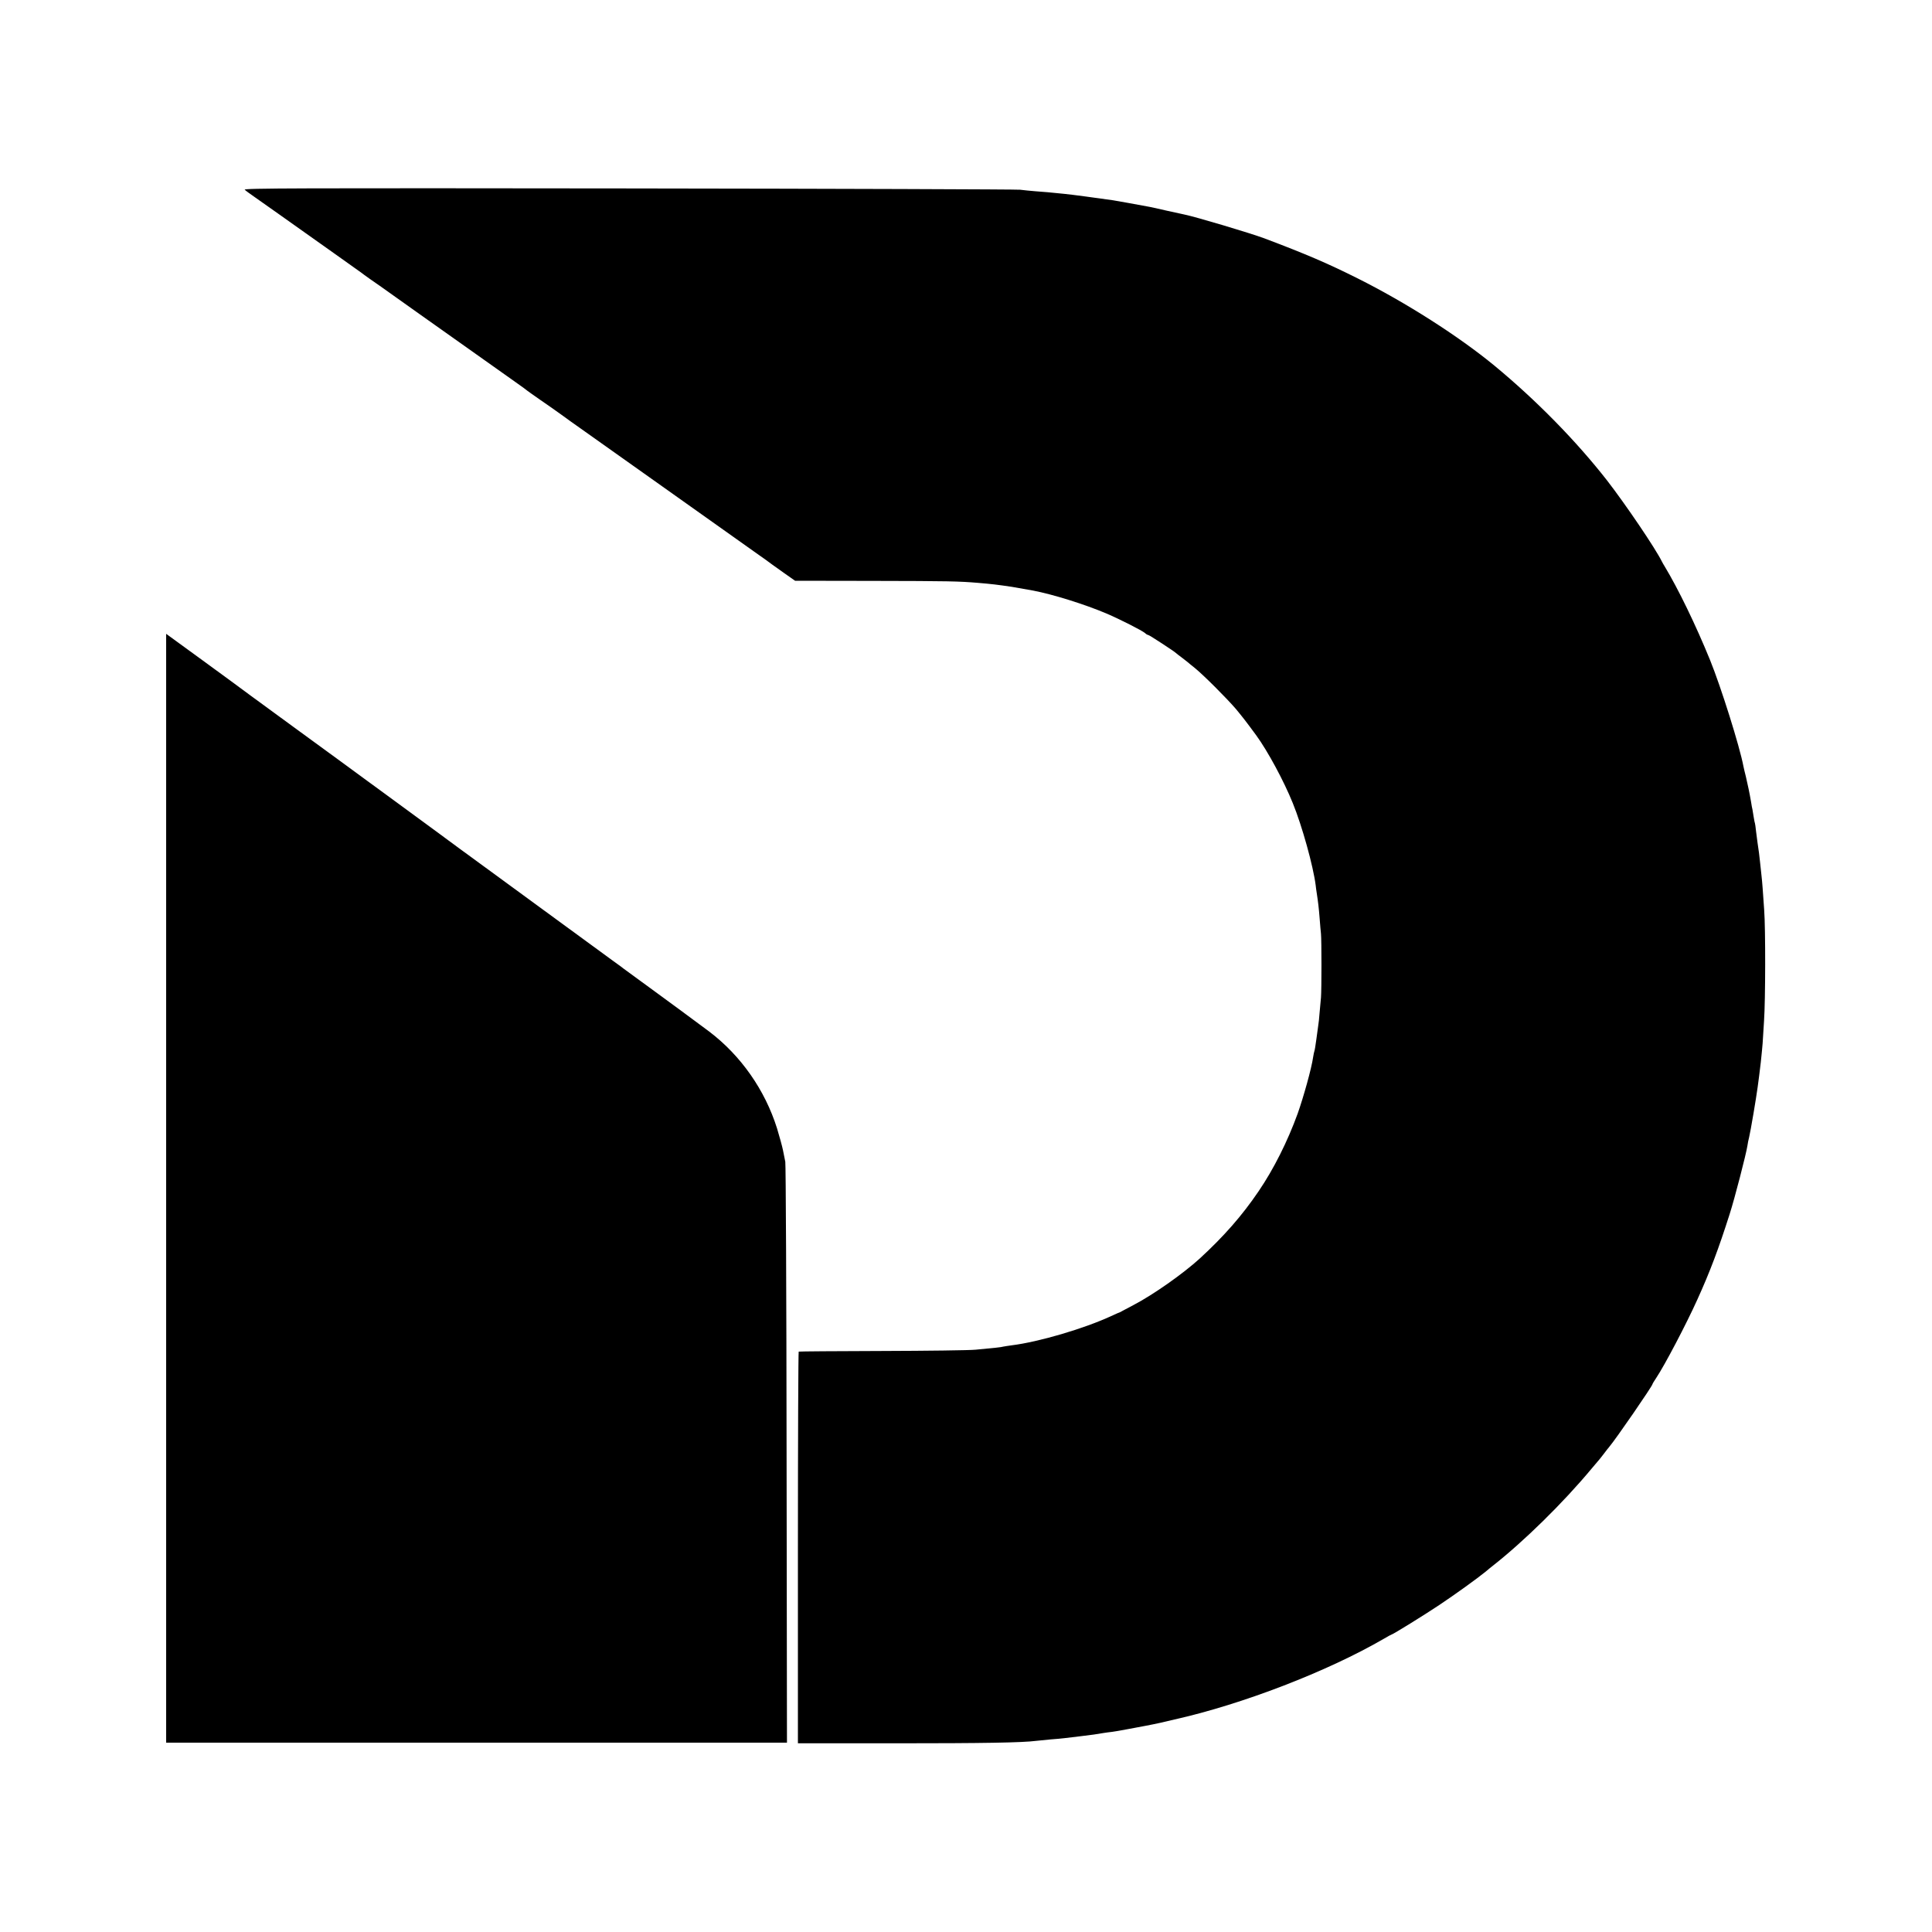
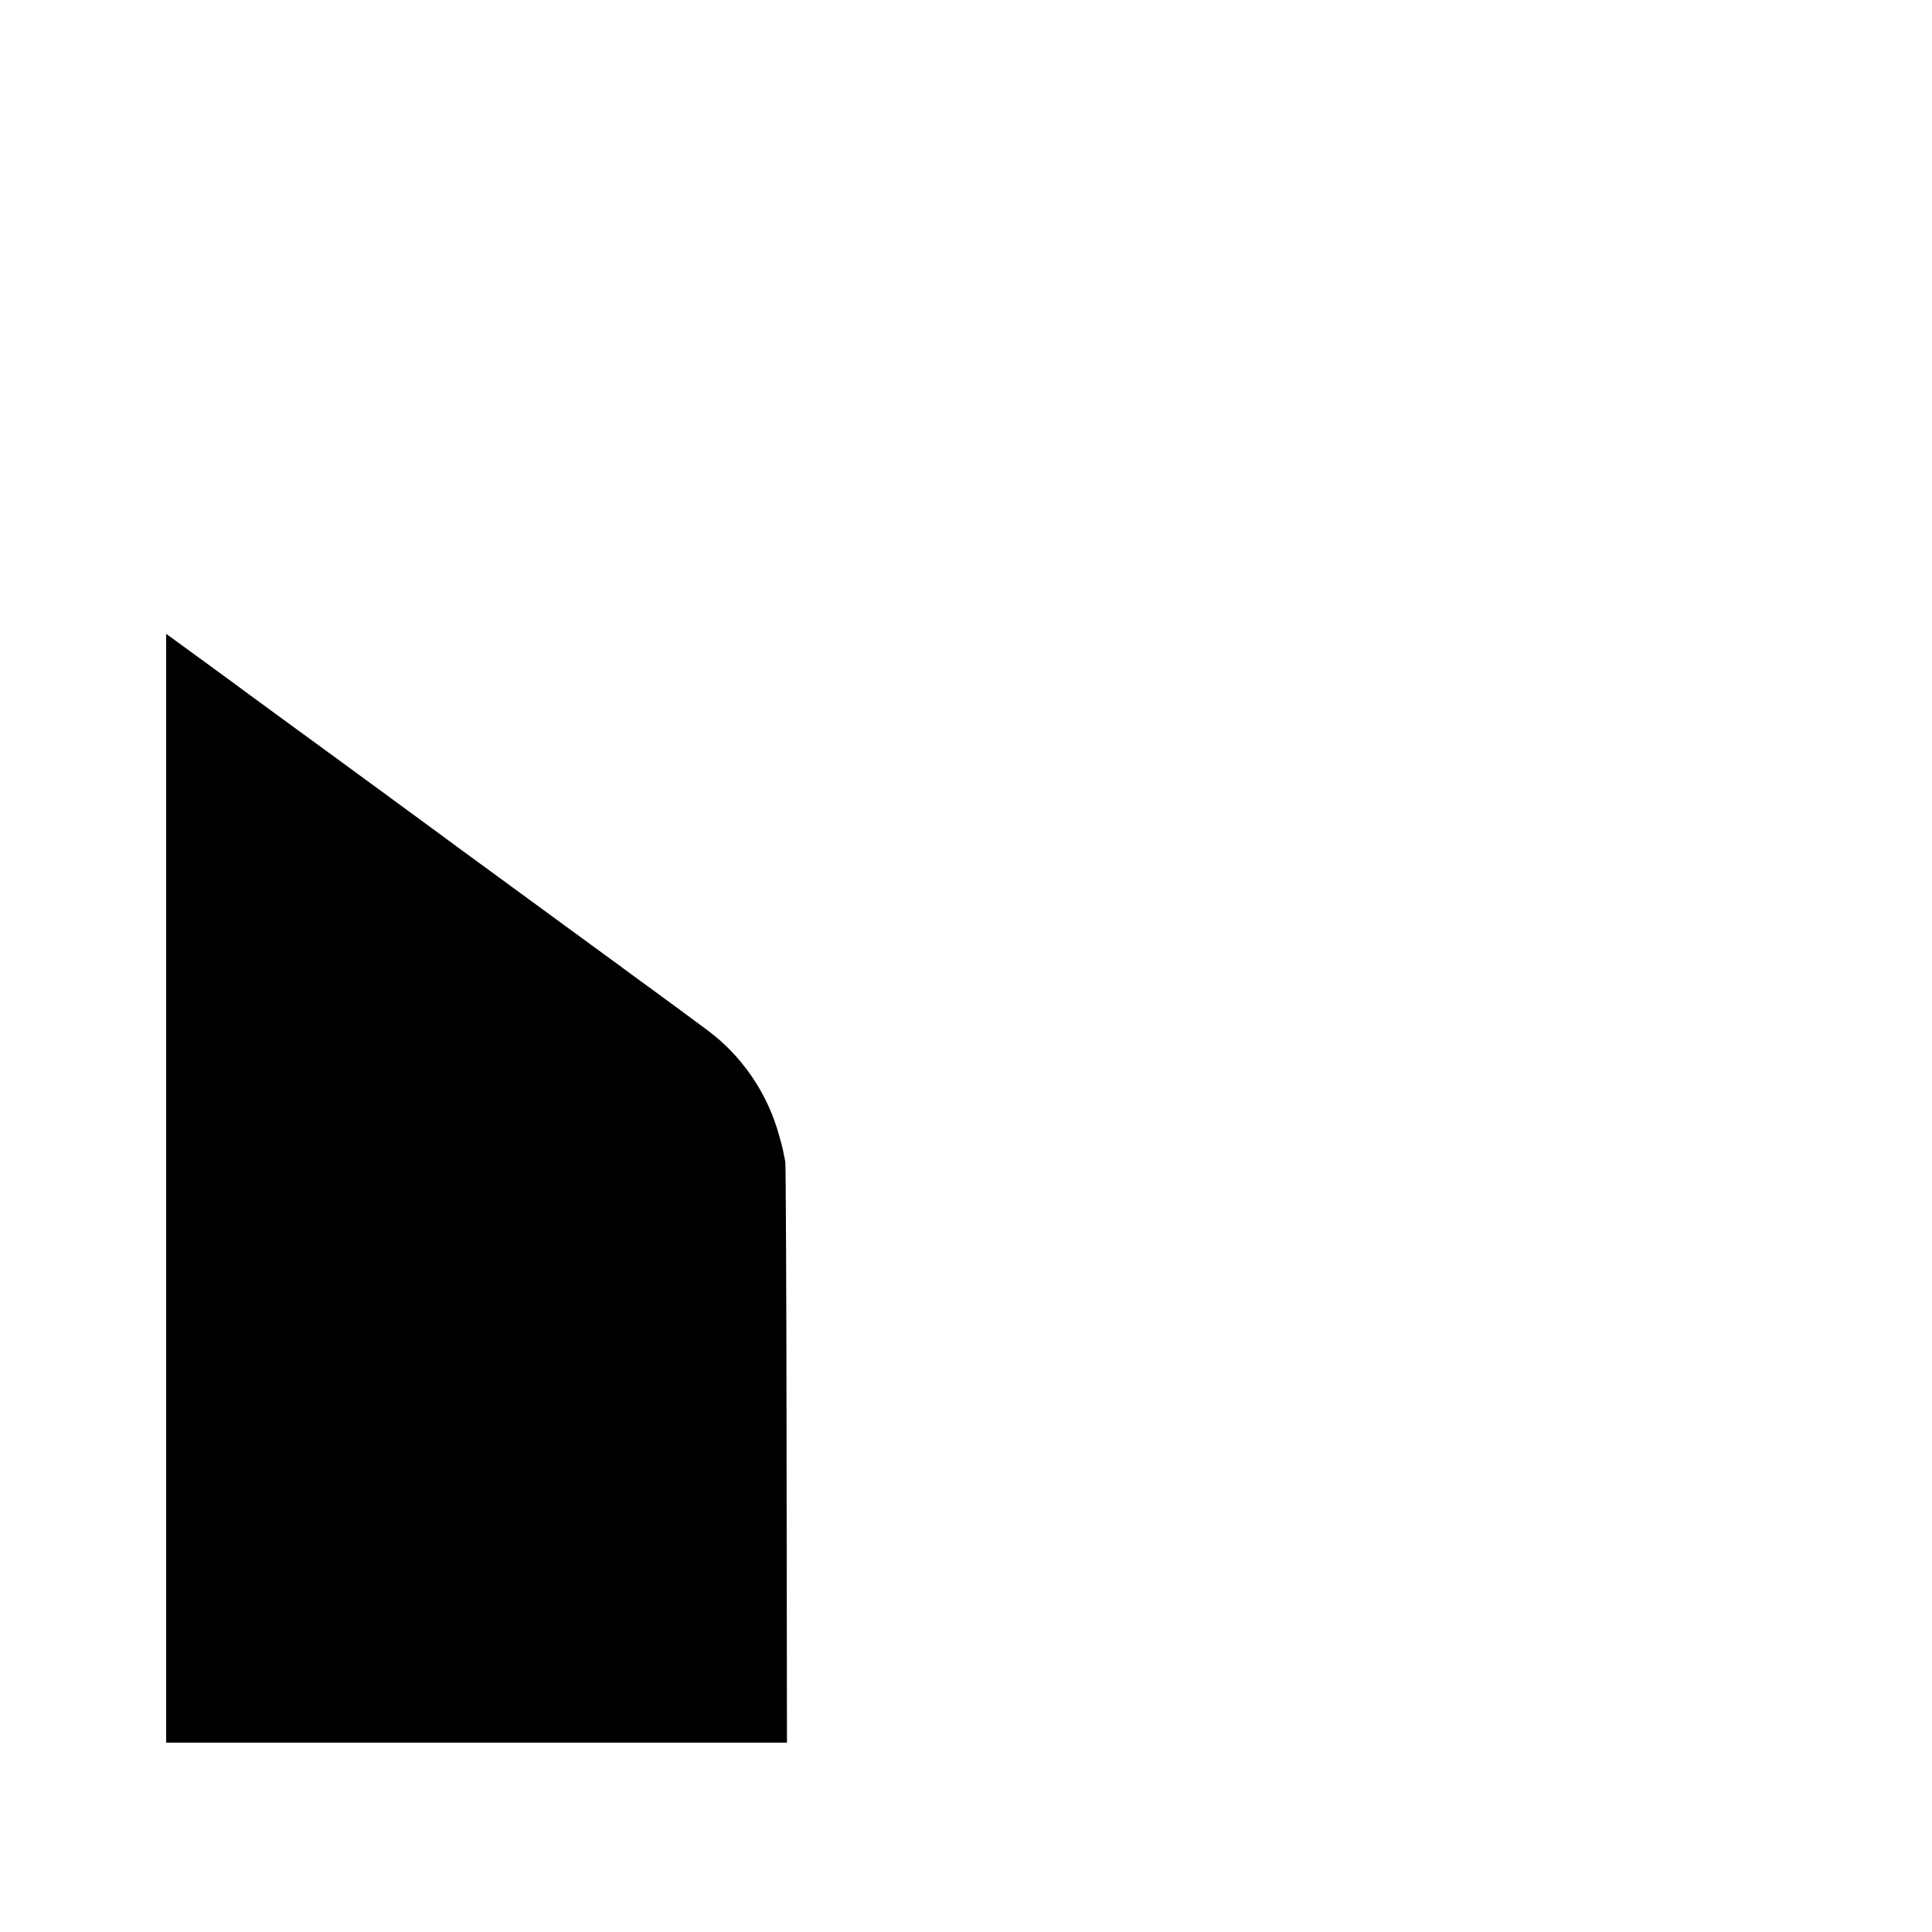
<svg xmlns="http://www.w3.org/2000/svg" version="1.0" width="1500pt" height="1500pt" viewBox="0 0 1500 1500" preserveAspectRatio="xMidYMid meet">
  <g transform="translate(0,1500) scale(0.1,-0.1)" fill="#000000" stroke="none">
-     <path d="M1900 13527 c8 -8 44 -34 80 -59 36 -25 117 -82 180 -127 196 -139 219 -156 430 -305 113 -80 210 -149 215 -153 6 -5 37 -28 70 -51 33 -22 123 -86 200 -141 77 -55 158 -113 180 -128 22 -15 179 -127 350 -248 170 -121 348 -247 395 -280 47 -33 90 -64 96 -70 7 -5 51 -37 99 -70 49 -33 122 -85 164 -115 42 -31 105 -76 141 -101 36 -25 324 -230 640 -454 316 -225 636 -451 710 -504 74 -52 140 -99 145 -104 6 -4 48 -34 94 -67 l84 -59 601 -1 c596 -1 671 -3 816 -15 117 -10 149 -14 265 -31 31 -5 122 -21 165 -29 157 -30 402 -107 570 -178 107 -46 277 -132 301 -153 8 -8 19 -14 24 -14 8 0 205 -129 215 -140 3 -3 23 -19 45 -35 22 -17 42 -32 45 -35 3 -3 27 -23 55 -45 68 -55 248 -235 321 -320 55 -67 75 -92 158 -205 90 -124 214 -354 283 -525 73 -179 159 -490 178 -639 1 -12 5 -41 9 -66 10 -66 15 -106 22 -195 3 -44 8 -96 10 -115 5 -49 5 -434 0 -495 -3 -27 -7 -82 -11 -120 -3 -39 -7 -81 -10 -95 -2 -14 -9 -63 -15 -110 -6 -46 -13 -87 -15 -90 -2 -3 -6 -25 -10 -48 -12 -86 -75 -311 -120 -438 -78 -215 -186 -431 -304 -604 -129 -190 -269 -349 -456 -521 -132 -120 -361 -281 -514 -361 -40 -21 -78 -41 -85 -45 -6 -4 -13 -8 -16 -9 -3 0 -35 -15 -73 -32 -209 -97 -562 -201 -772 -227 -27 -4 -57 -8 -65 -10 -16 -5 -66 -10 -215 -24 -49 -5 -378 -9 -729 -10 -351 -1 -642 -3 -645 -5 -3 -2 -6 -687 -6 -1523 l0 -1518 765 0 c670 0 978 5 1085 19 17 2 66 7 110 11 44 3 94 8 110 10 17 2 73 9 125 15 92 11 121 15 178 25 15 2 45 7 67 9 22 3 50 8 61 10 12 2 37 7 55 10 19 3 45 8 59 11 14 3 50 9 80 15 53 10 81 16 118 24 9 2 59 14 111 26 527 118 1188 373 1624 626 32 19 60 34 62 34 9 0 250 149 370 229 124 83 294 205 361 260 17 15 40 33 50 41 245 192 551 493 769 755 28 33 52 62 55 65 3 3 21 25 40 50 19 25 38 50 43 55 54 64 337 475 337 489 0 3 13 24 29 48 65 97 235 421 319 608 99 218 165 394 251 664 39 121 128 466 138 531 2 17 8 46 13 65 5 19 20 103 34 185 30 179 37 231 57 400 6 55 12 120 14 145 2 25 7 104 11 175 11 162 12 713 1 860 -4 61 -10 137 -12 170 -2 33 -7 81 -10 108 -3 26 -7 68 -10 93 -4 43 -11 96 -20 154 -2 14 -7 52 -11 85 -3 33 -8 62 -9 65 -2 3 -6 26 -10 50 -4 25 -8 50 -9 55 -2 6 -7 33 -11 60 -5 28 -10 52 -10 55 -1 3 -5 23 -9 45 -5 22 -14 65 -21 95 -8 30 -16 66 -19 80 -29 155 -175 618 -259 825 -111 272 -246 551 -354 730 -7 11 -16 27 -20 35 -50 102 -282 444 -426 630 -240 307 -549 622 -873 890 -278 229 -688 491 -1064 679 -232 116 -394 186 -725 311 -111 41 -529 166 -622 185 -10 2 -70 15 -133 29 -63 15 -124 28 -135 30 -98 18 -261 48 -283 51 -104 15 -332 46 -380 50 -119 12 -149 15 -222 20 -41 3 -95 9 -120 12 -25 3 -1393 8 -3040 10 -2568 3 -2993 2 -2980 -10z" />
    <path d="M1290 5775 l0 -4305 2410 0 2410 0 -3 2237 c-1 1231 -6 2254 -10 2273 -4 19 -12 60 -18 90 -6 30 -27 106 -46 169 -94 299 -281 566 -528 753 -90 68 -357 264 -560 412 -49 36 -94 69 -100 73 -5 5 -41 31 -80 59 -38 28 -241 176 -450 329 -209 153 -472 346 -585 428 -113 82 -224 164 -247 181 -23 17 -52 39 -65 48 -12 9 -145 106 -293 215 -149 109 -281 206 -295 216 -14 10 -88 64 -165 121 -77 56 -250 182 -385 281 -135 98 -285 208 -335 245 -49 37 -217 160 -372 273 l-283 206 0 -4304z" />
  </g>
</svg>